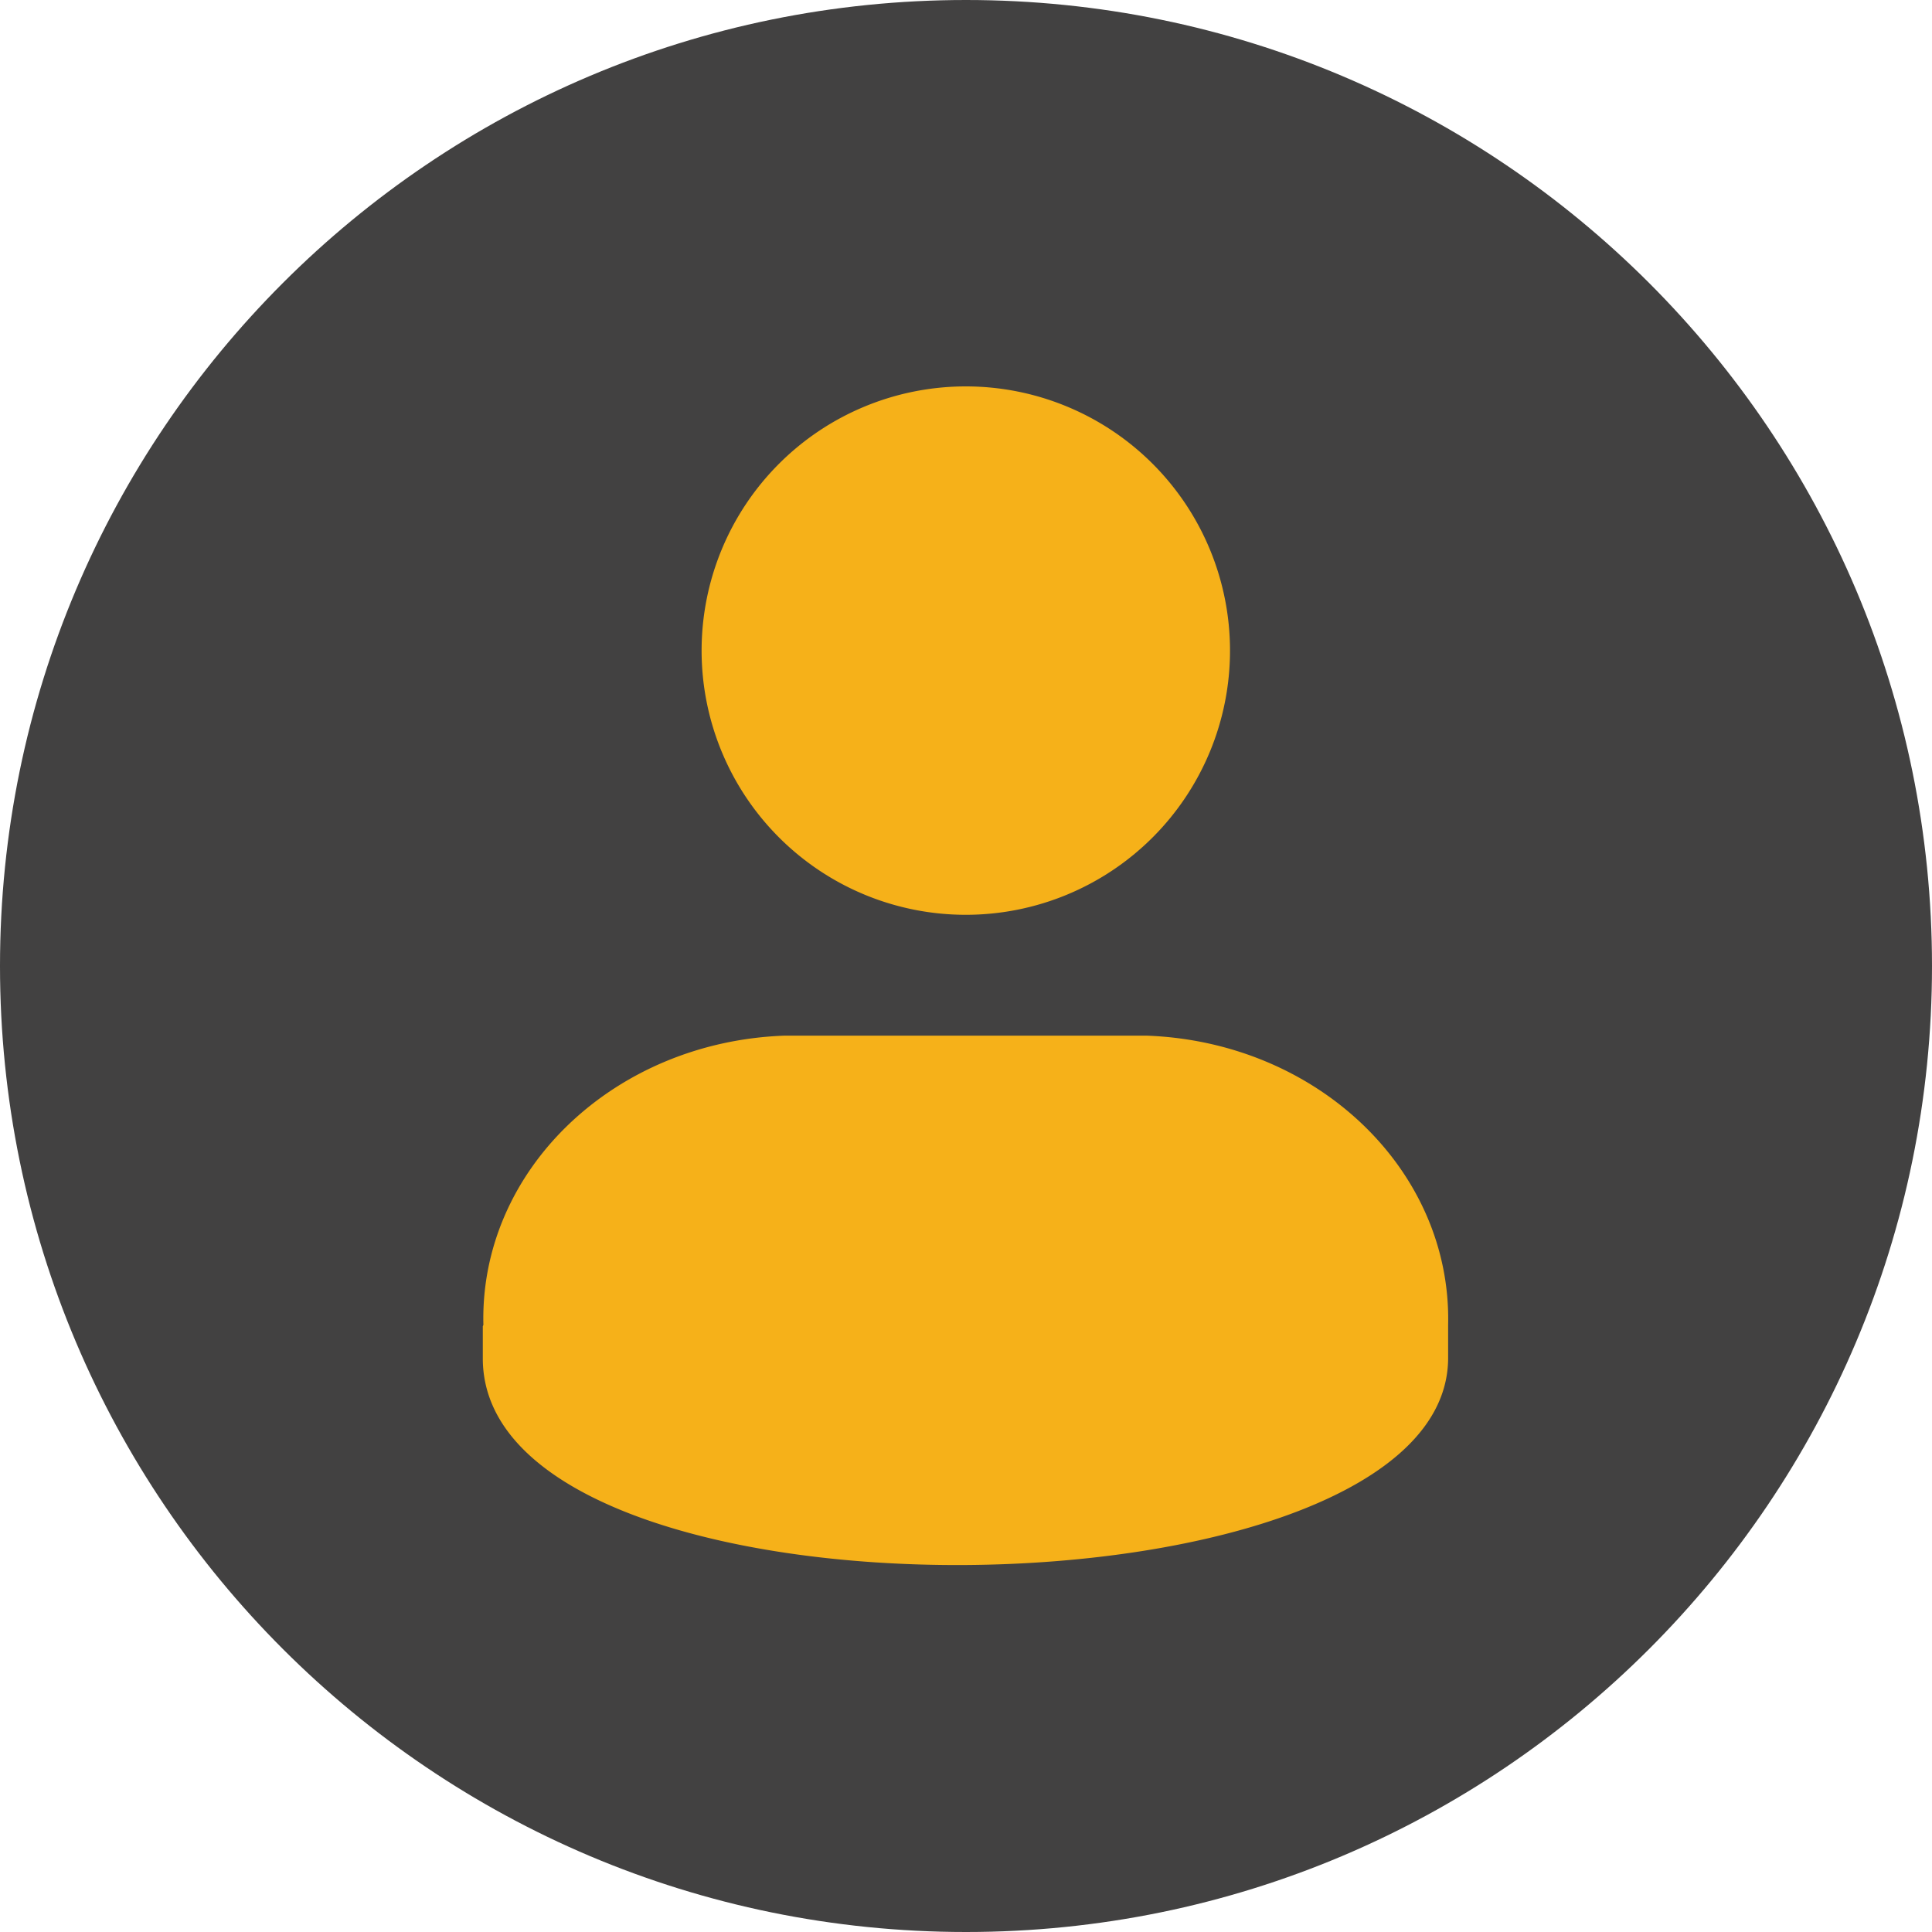
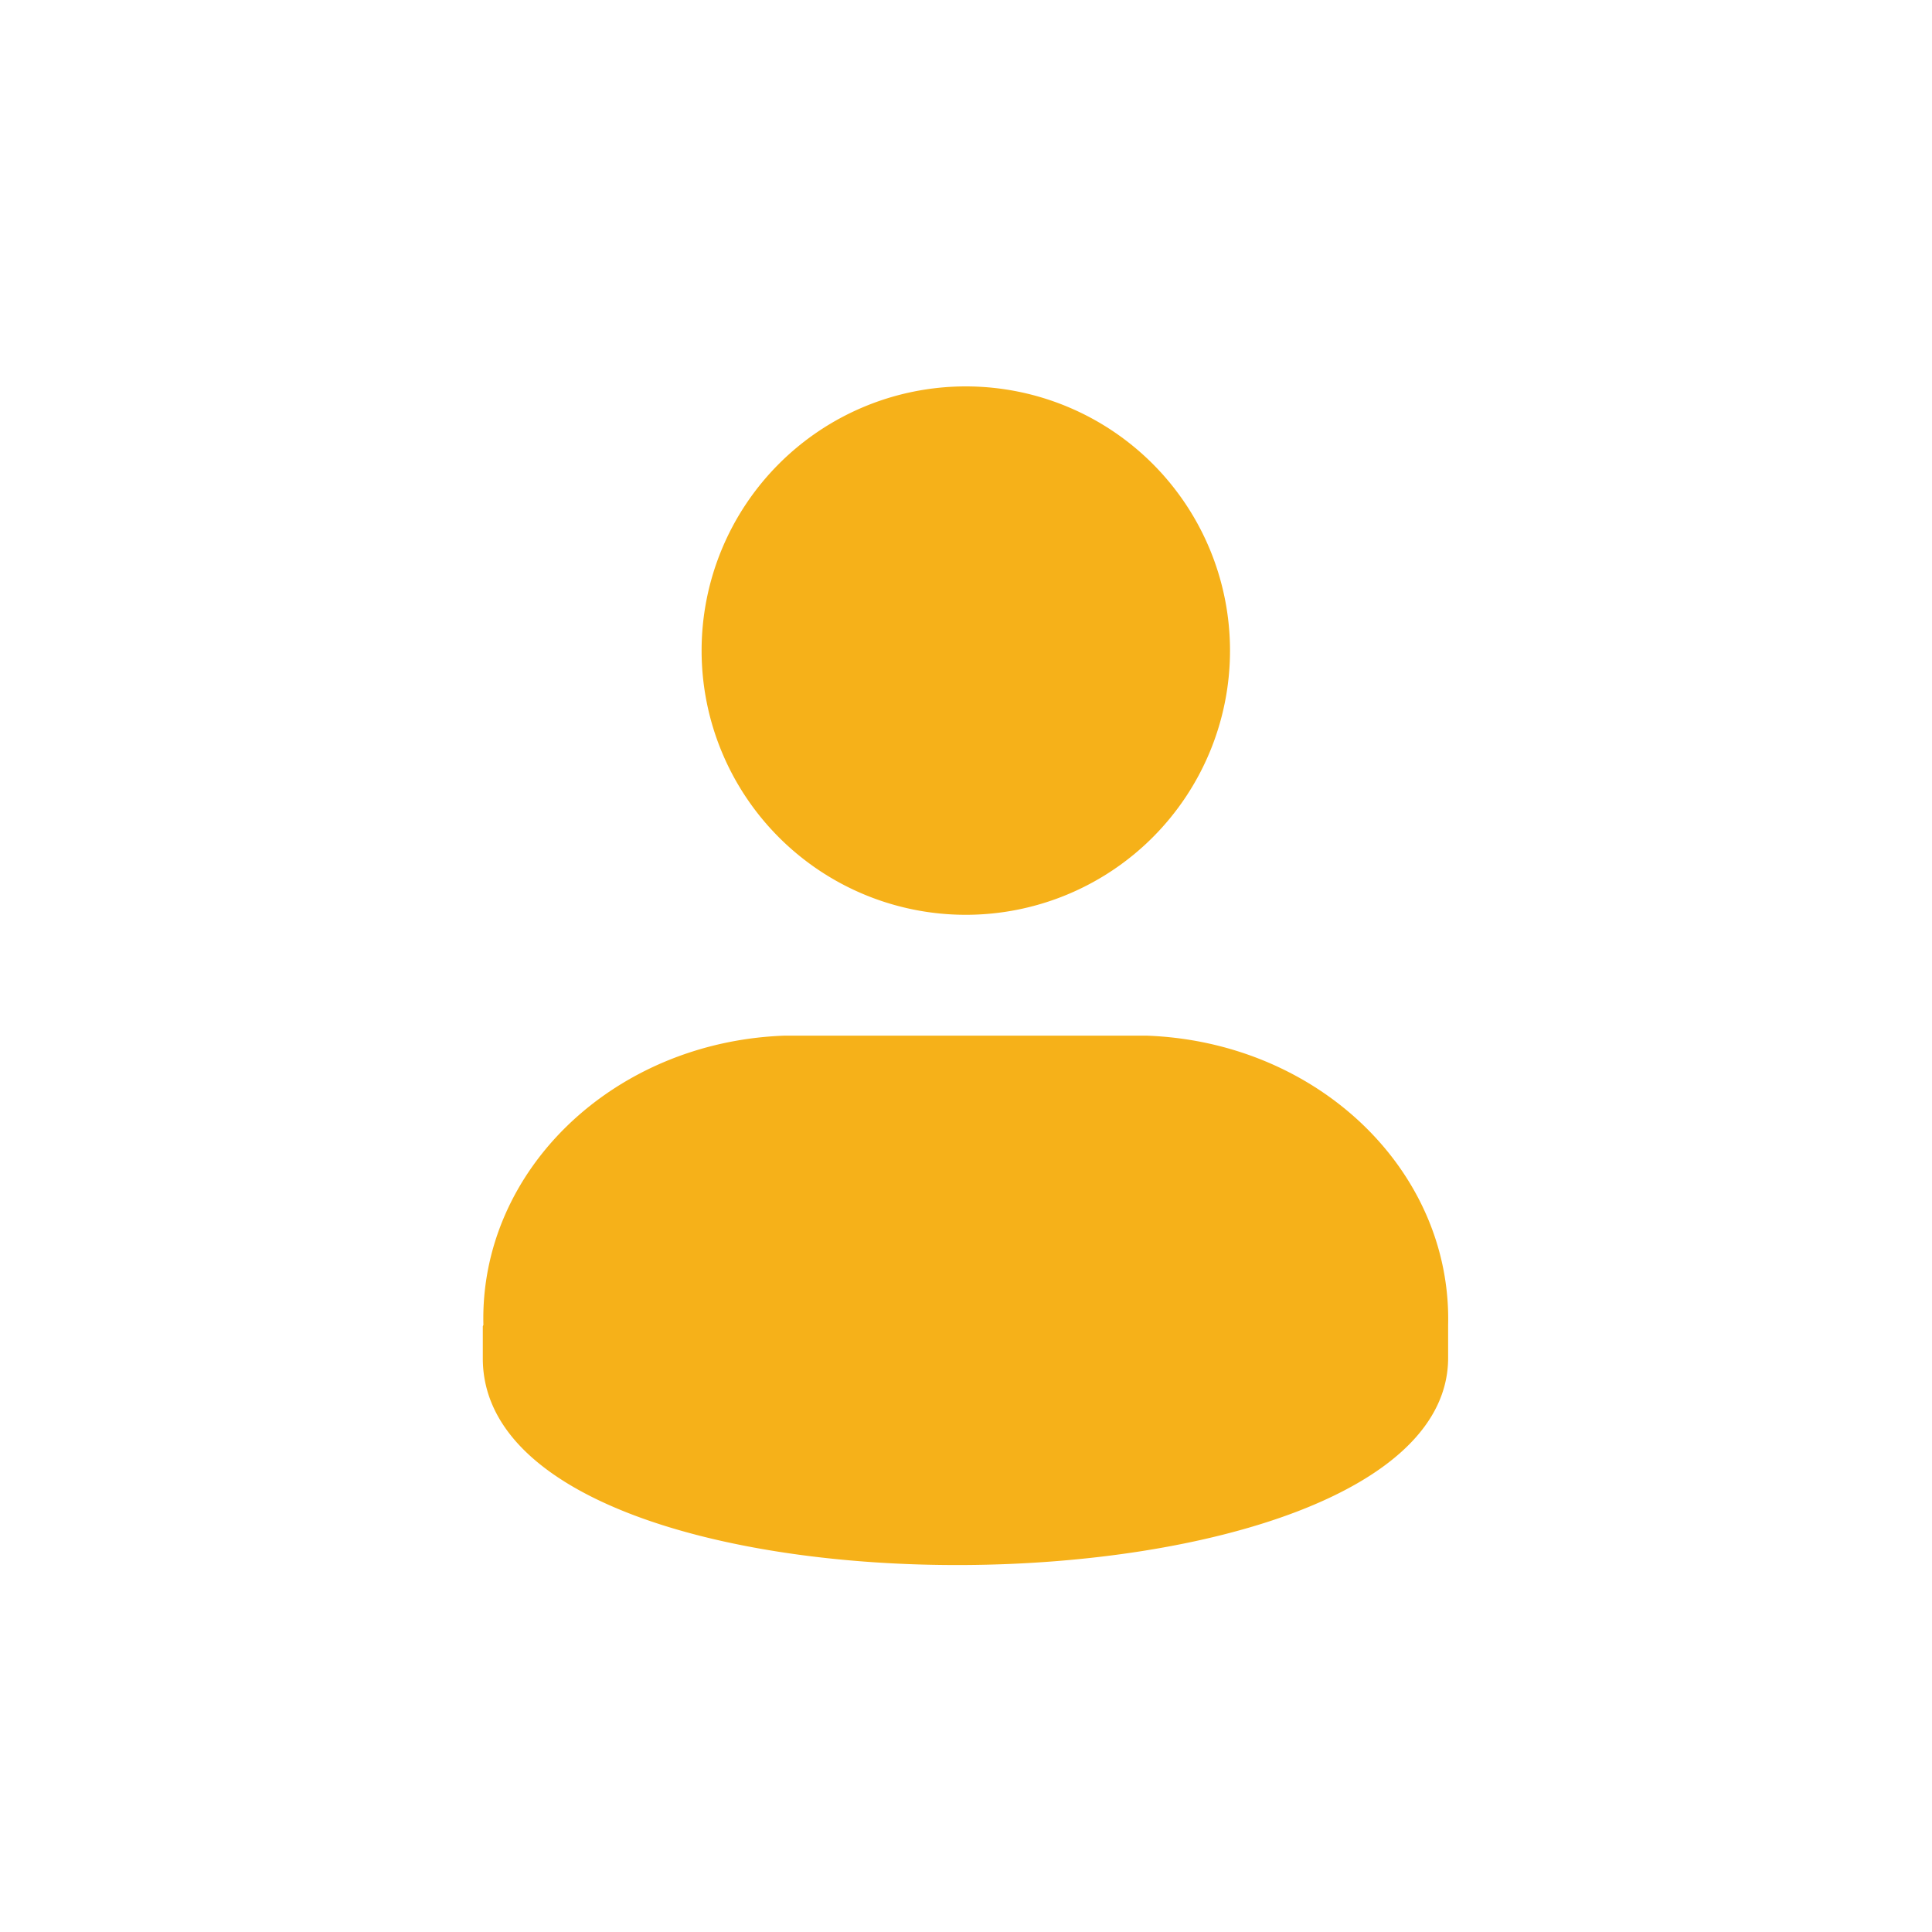
<svg xmlns="http://www.w3.org/2000/svg" width="20" height="20" viewBox="0 0 20 20">
  <g fill="none" fill-rule="evenodd">
-     <path d="M0 10C0 4.477 4.477 0 10 0s10 4.477 10 10-4.477 10-10 10S0 15.523 0 10z" fill="#424141" />
    <g fill="#F6B119">
      <path d="M14.991 14.056v-.342c.036-1.599-1.352-2.93-3.123-2.993H8.121c-1.77.064-3.155 1.395-3.117 2.992 0 .006-.006.013-.006.019v.33c0 2.916 9.993 2.79 9.993-.006zM9.998 4a2.735 2.735 0 1 0 0 5.47 2.735 2.735 0 0 0 0-5.47z" />
    </g>
  </g>
</svg>